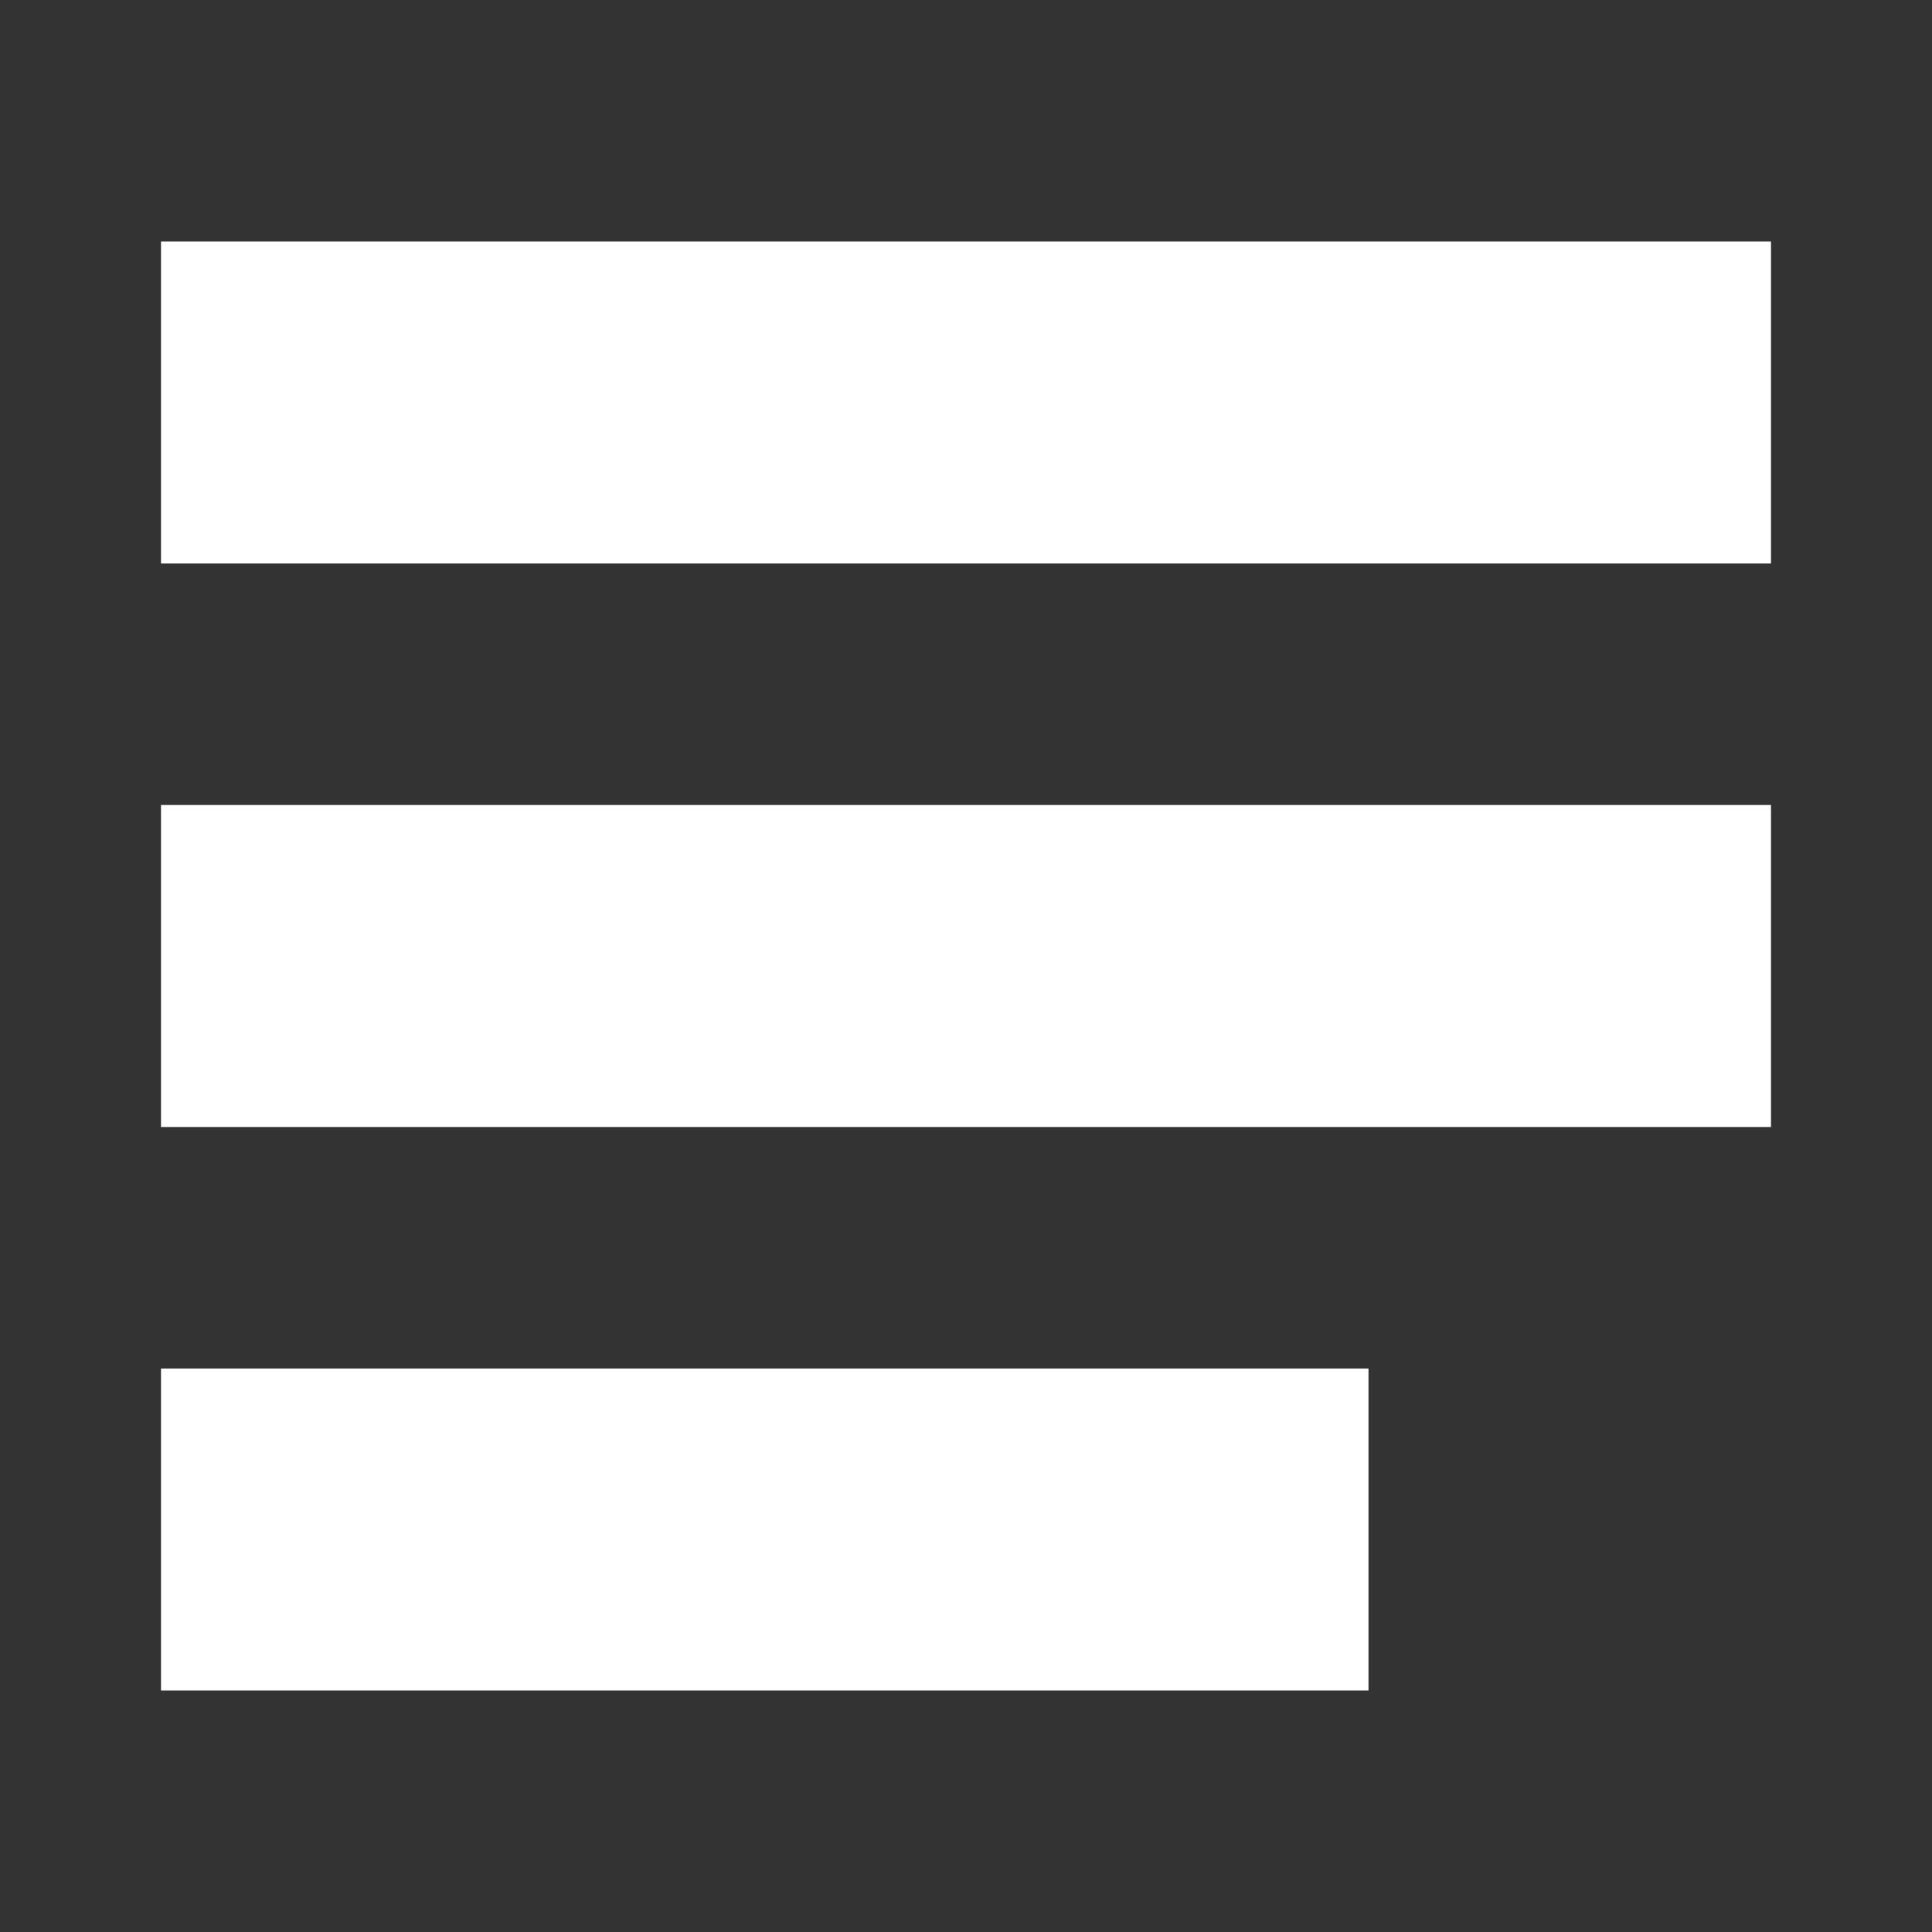
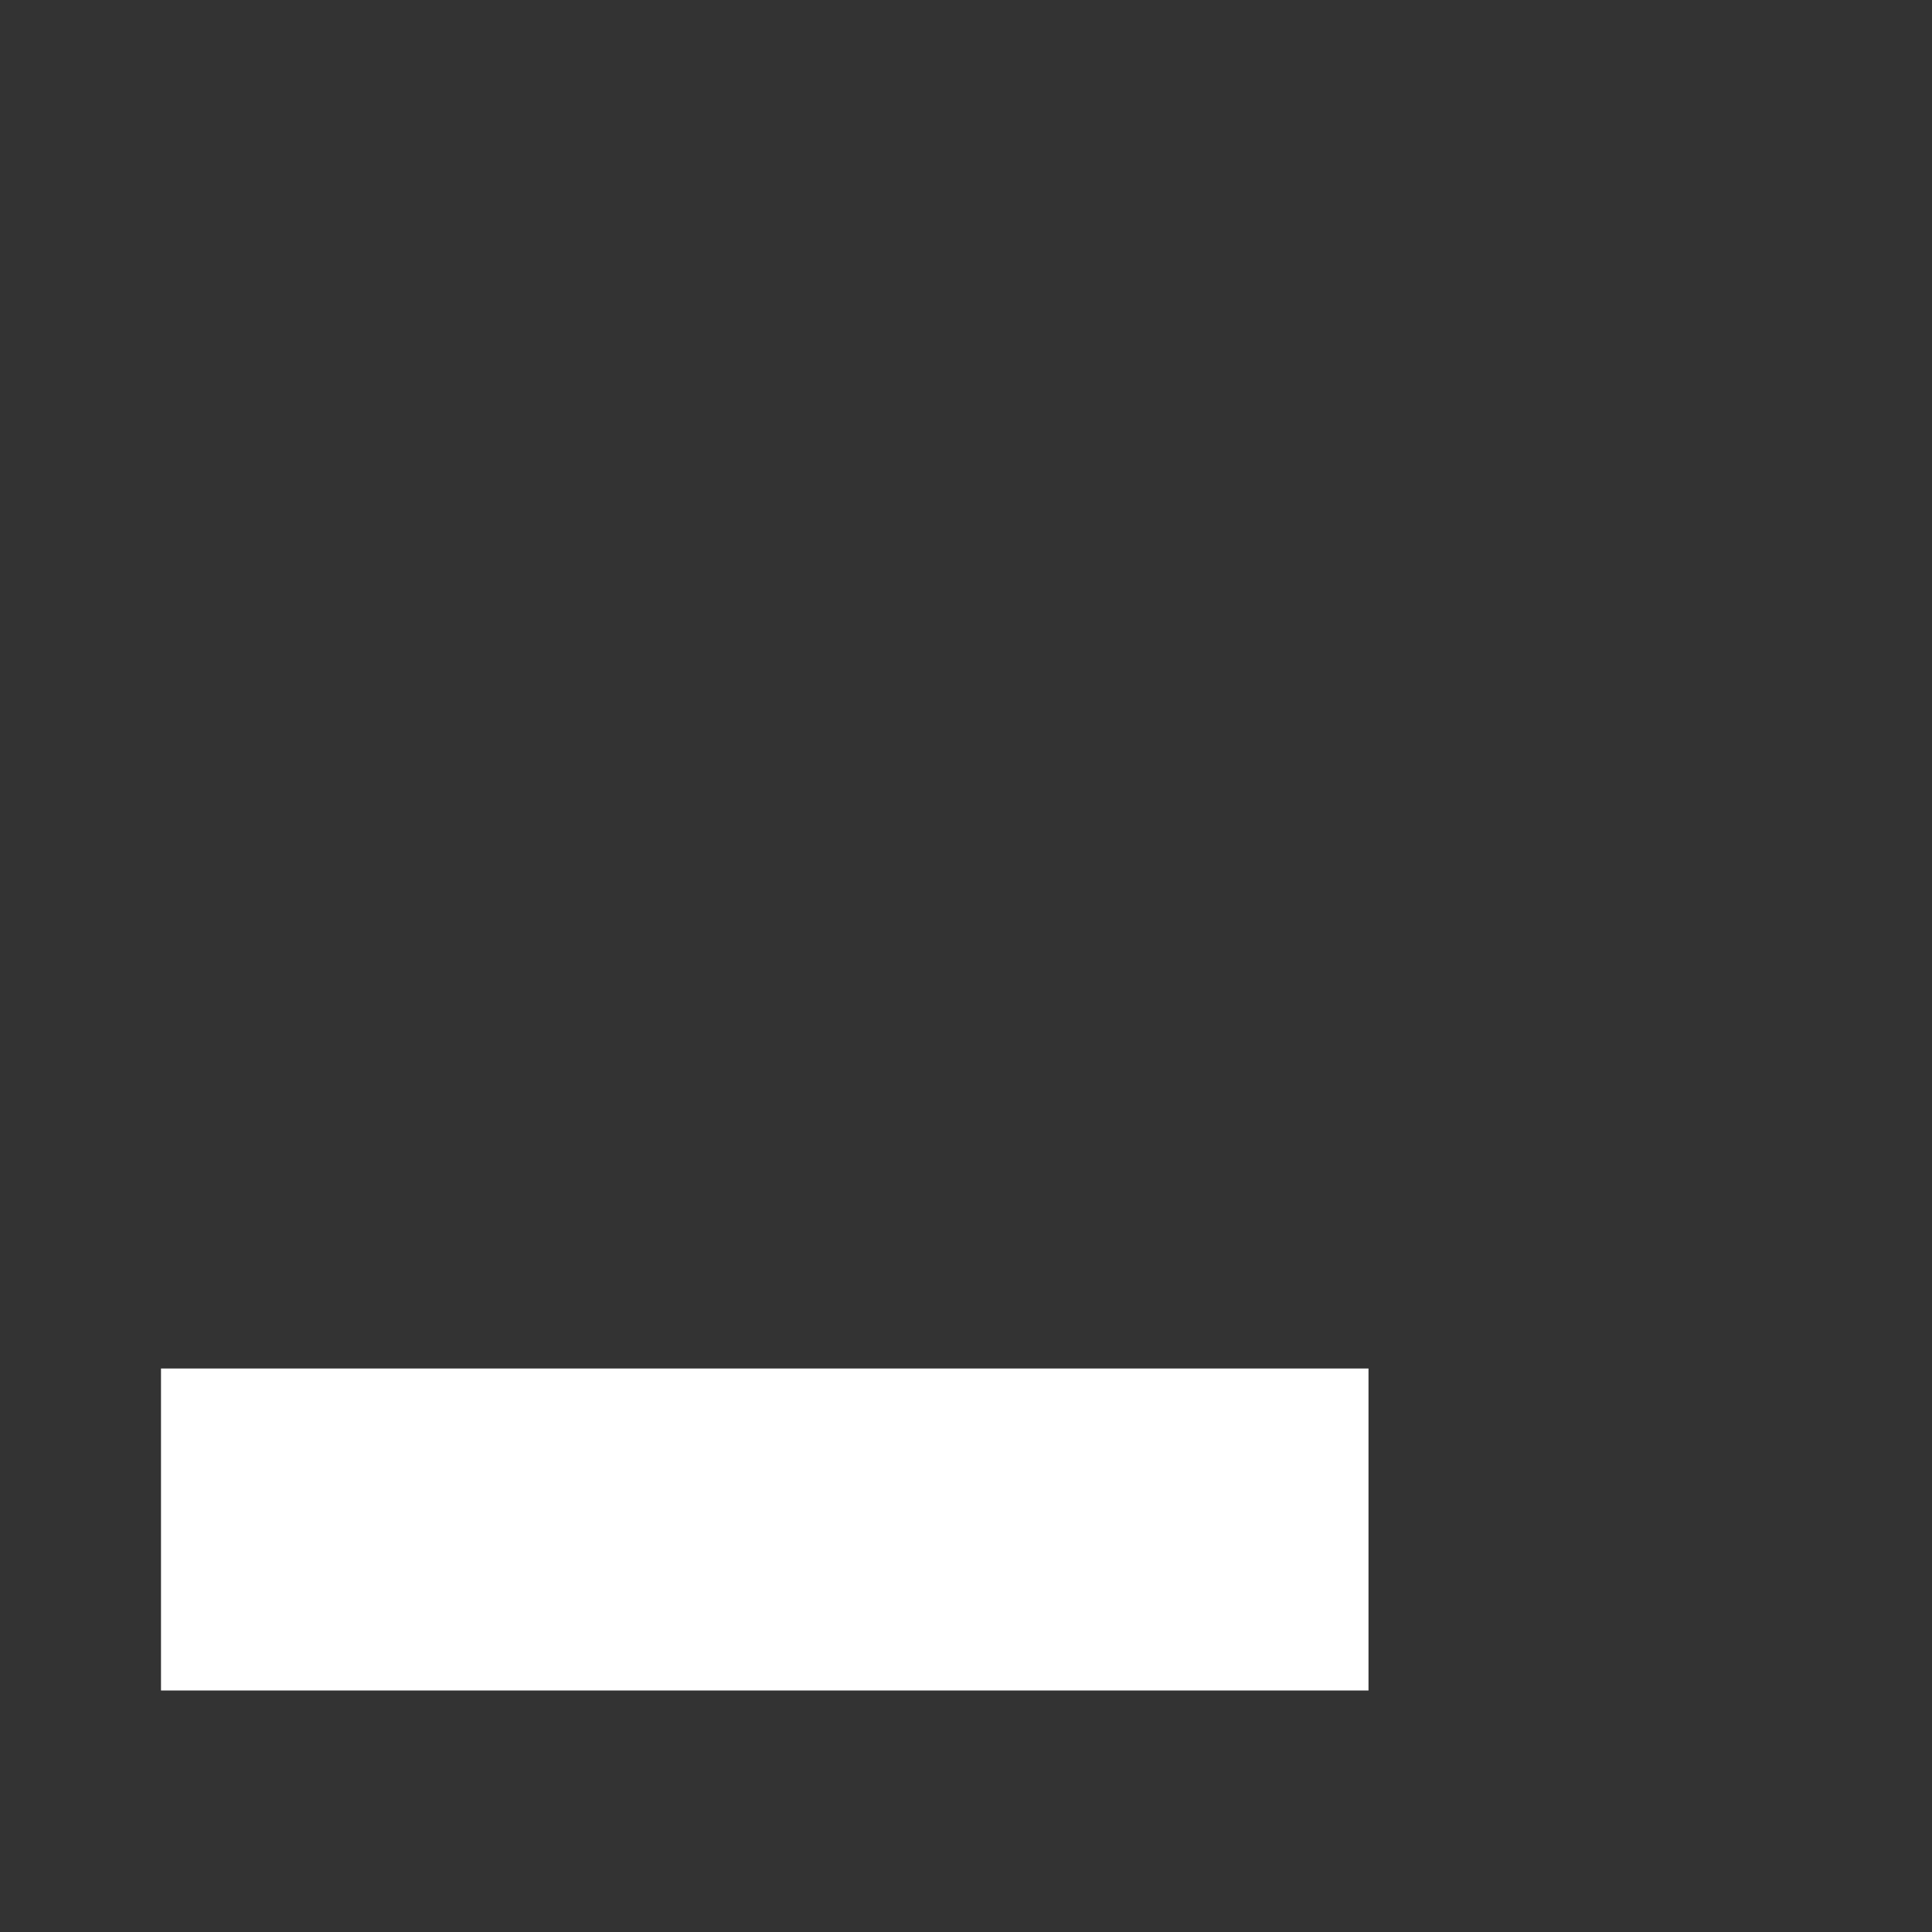
<svg xmlns="http://www.w3.org/2000/svg" width="24" height="24" viewBox="0 0 24 24" fill="none">
  <rect x="0" y="0" width="24" height="24" fill="#333333" stroke="none" />
-   <rect x="2" y="3" width="20" height="4" fill="white" />
-   <rect x="2" y="10" width="20" height="4" fill="white" />
  <rect x="2" y="17" width="15" height="4" fill="white" />
</svg>